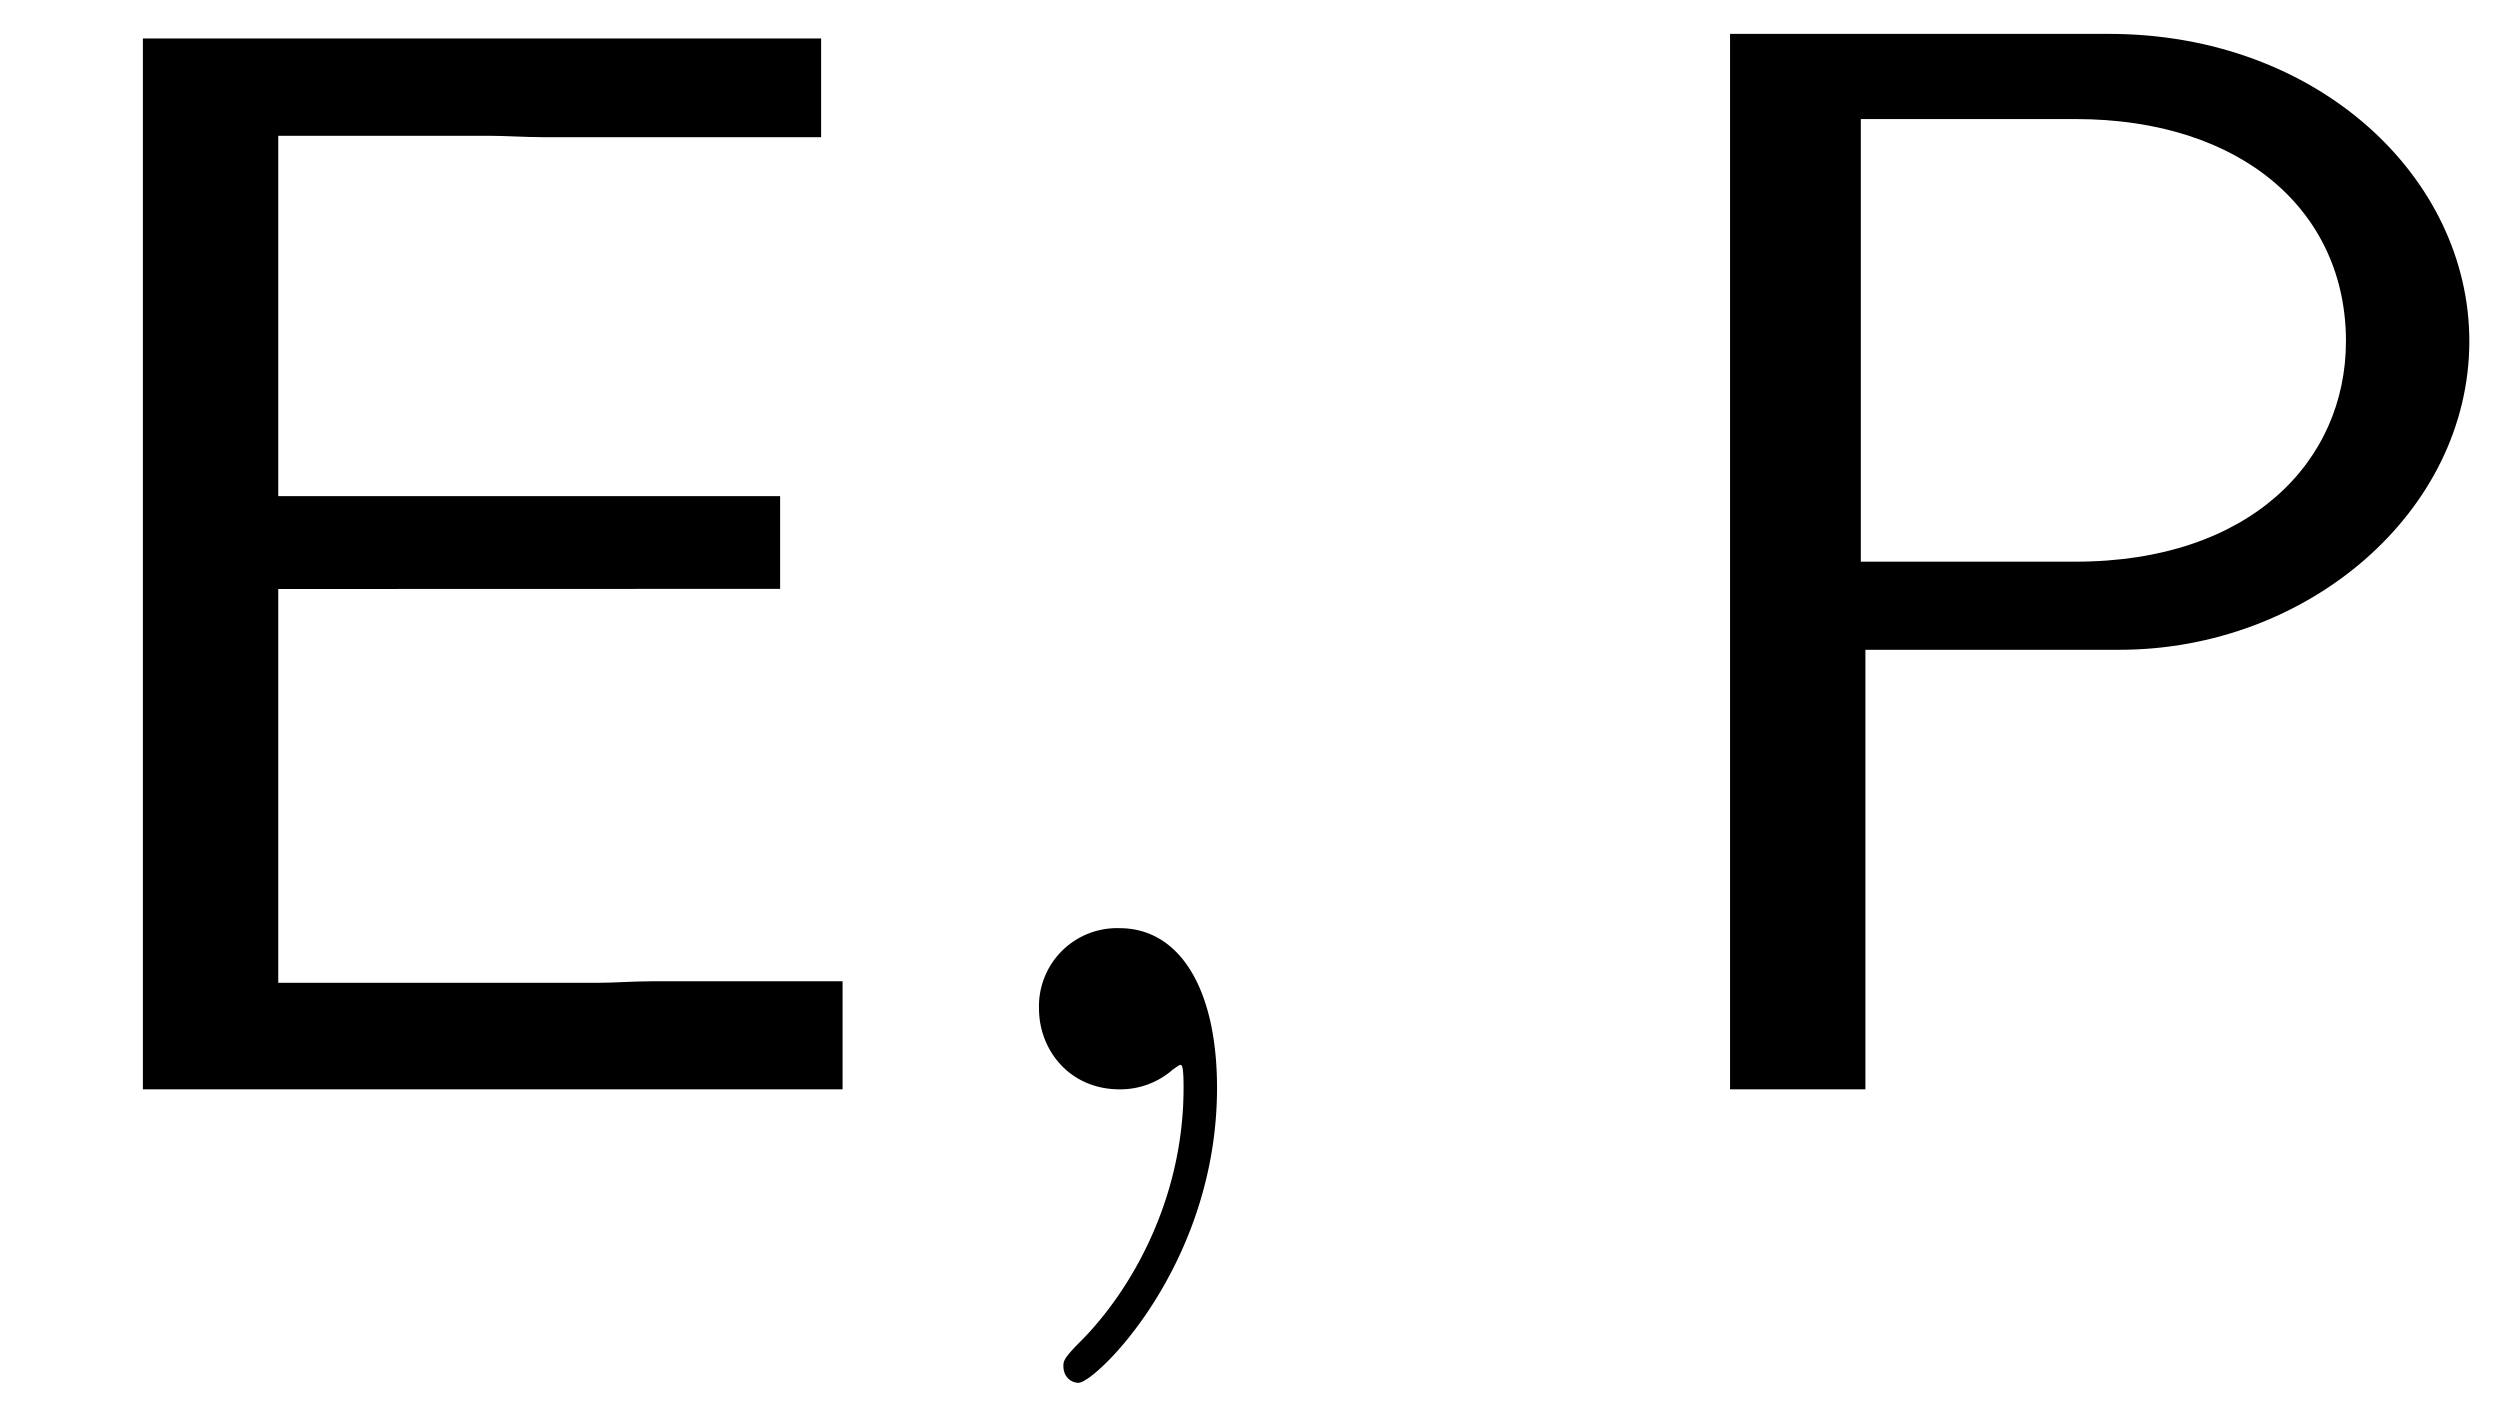
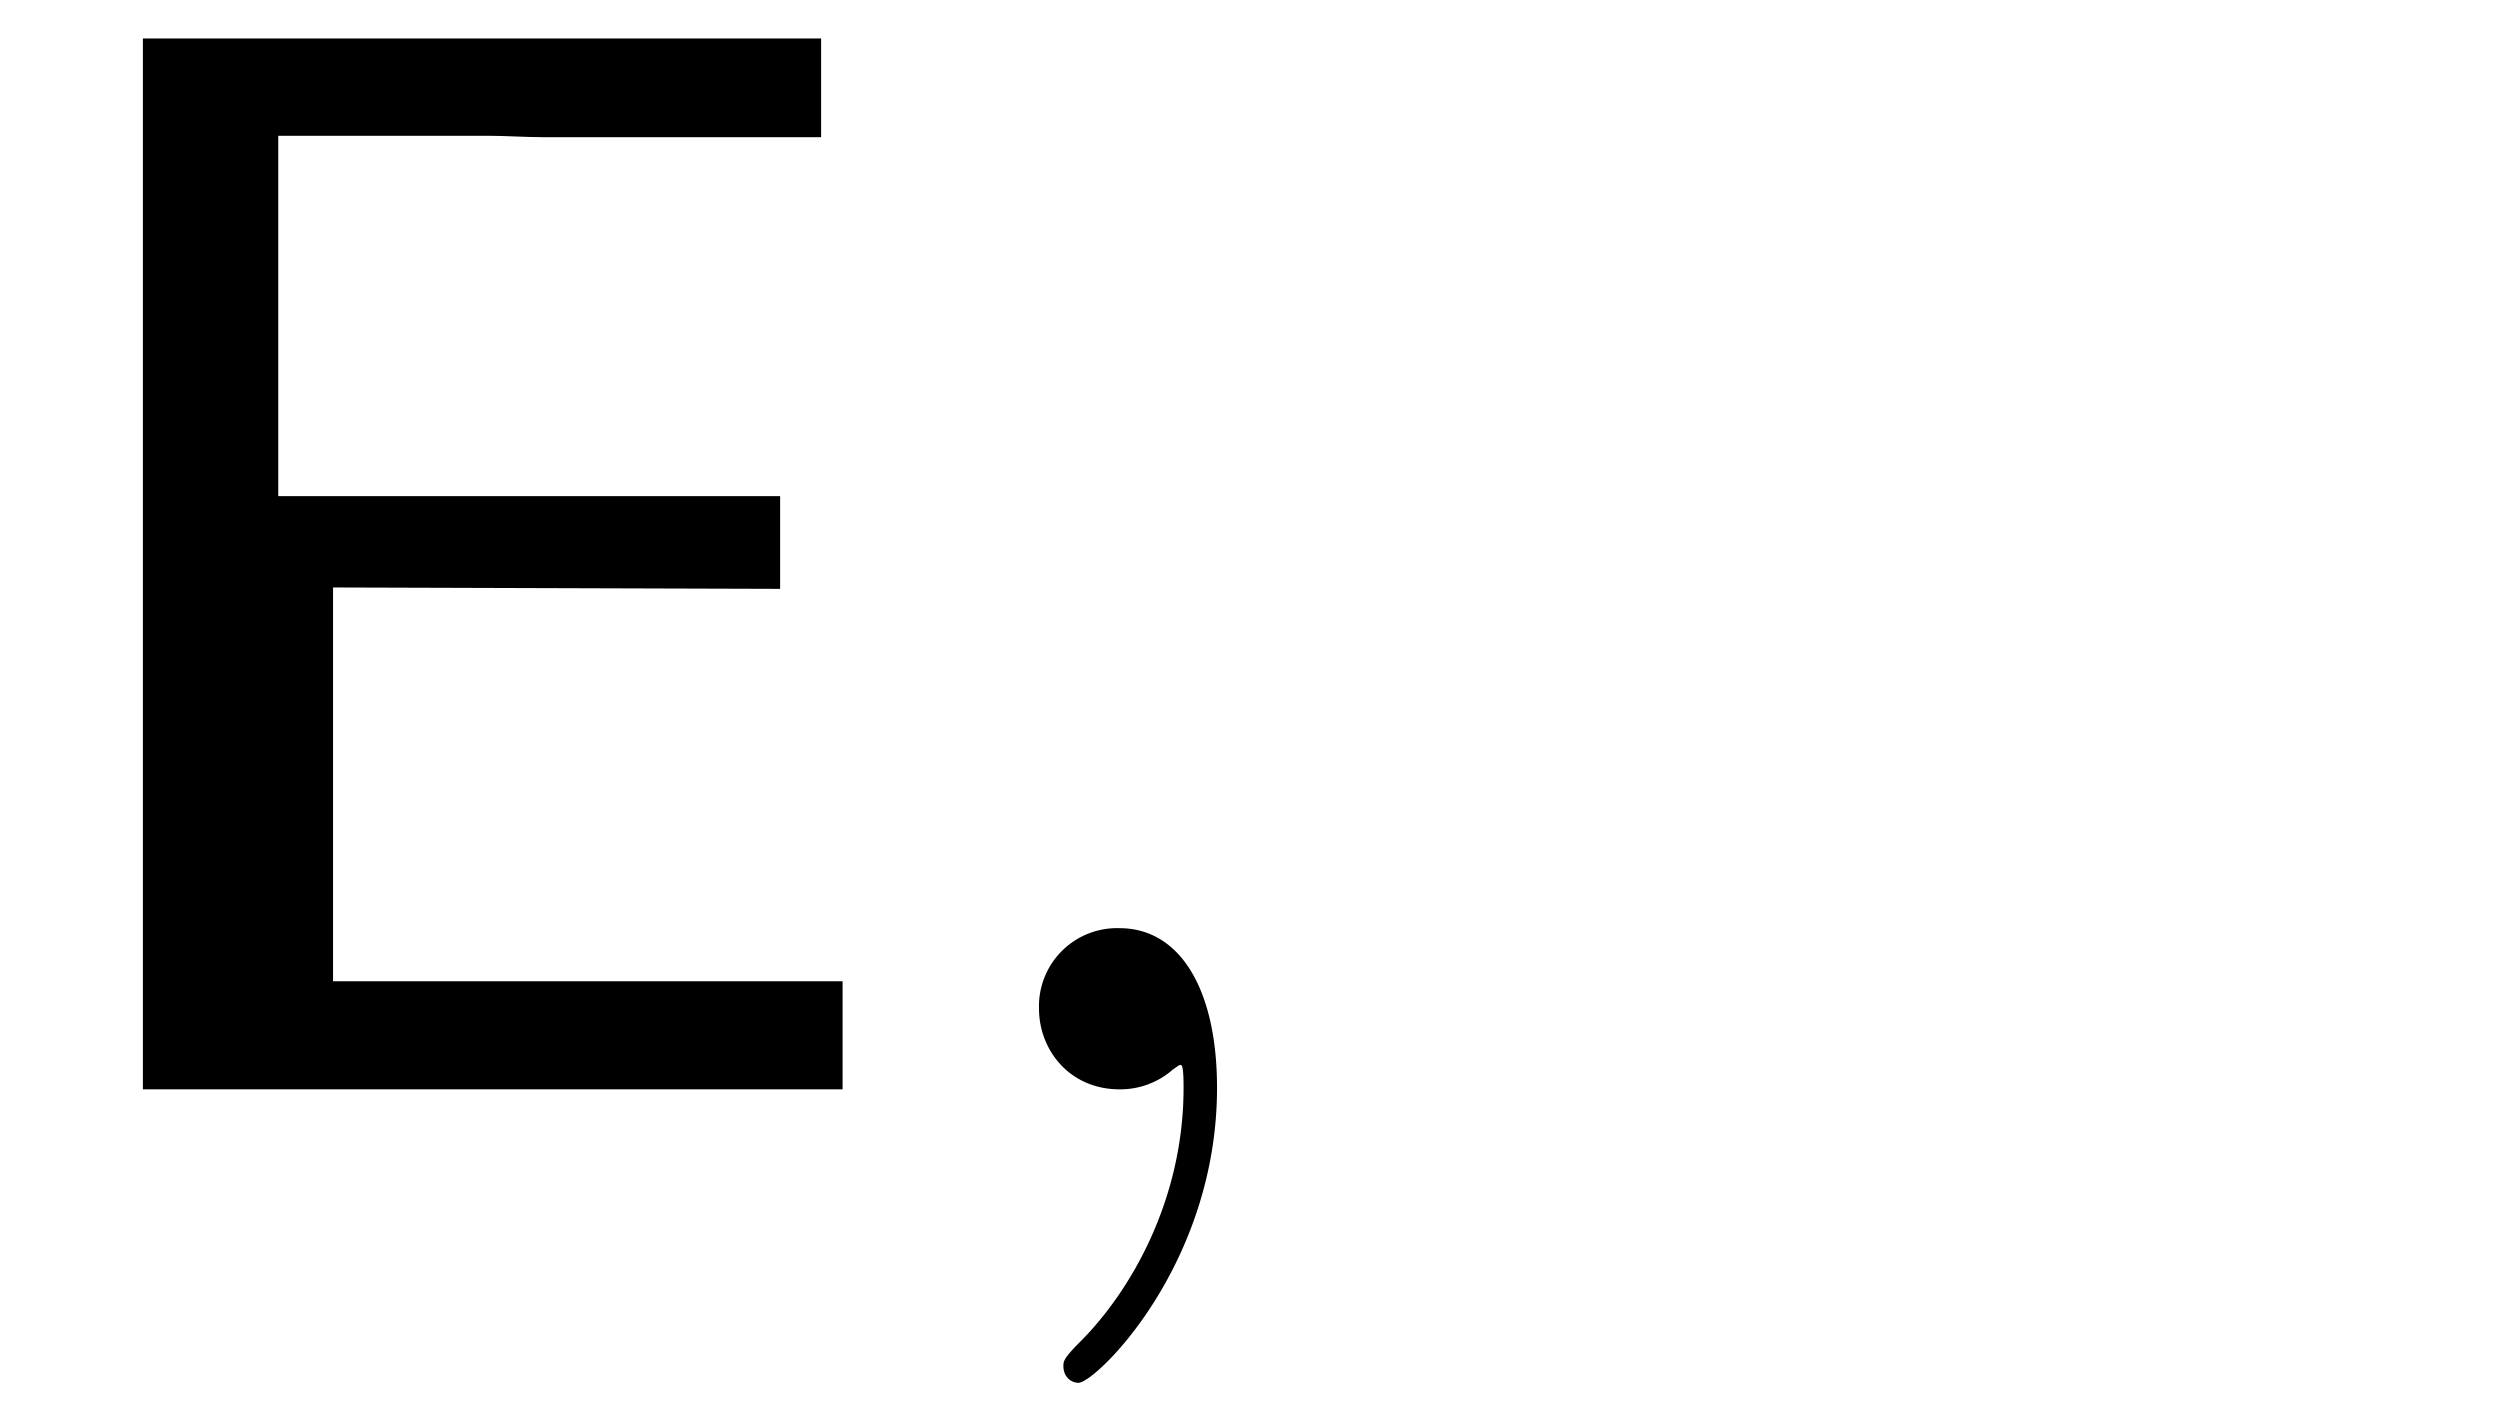
<svg xmlns="http://www.w3.org/2000/svg" xmlns:xlink="http://www.w3.org/1999/xlink" width="30" height="17" viewBox="1872.02 1482.978 17.933 10.162">
  <defs>
    <path id="g1-59" d="M2.215-.01c0-.72-.273-1.146-.699-1.146a.56.56 0 0 0-.578.578c0 .294.218.578.578.578a.57.57 0 0 0 .382-.142c.033-.022.044-.033.055-.033s.022.011.022.164c0 .807-.382 1.462-.742 1.822-.12.12-.12.142-.12.174 0 .077.054.12.109.12.12 0 .993-.84.993-2.116" />
-     <path id="g0-69" d="M5.596-3.59v-.665h-3.6V-6.84h1.506c.13 0 .262.01.393.01H5.89v-.708H1.025V0h5.019v-.775H4.669c-.13 0-.262.011-.393.011h-2.28v-2.825z" />
-     <path id="g0-80" d="M3.84-3.153c1.353 0 2.51-.992 2.51-2.214 0-1.168-1.08-2.204-2.586-2.204H1.047V0h.971v-3.153zM3.524-6.96c1.2 0 1.941.665 1.941 1.593 0 .862-.687 1.582-1.941 1.582H1.985V-6.96z" />
+     <path id="g0-69" d="M5.596-3.59v-.665h-3.6V-6.84h1.506c.13 0 .262.01.393.01H5.89v-.708H1.025V0h5.019v-.775H4.669h-2.28v-2.825z" />
  </defs>
  <g id="page1">
    <use xlink:href="#g0-69" x="1872.02" y="1490.792" />
    <use xlink:href="#g1-59" x="1878.535" y="1490.792" />
    <use xlink:href="#g0-80" x="1883.383" y="1490.792" />
  </g>
  <script type="text/ecmascript">if(window.parent.postMessage)window.parent.postMessage("2.94628|22.5|12.75|"+window.location,"*");</script>
</svg>